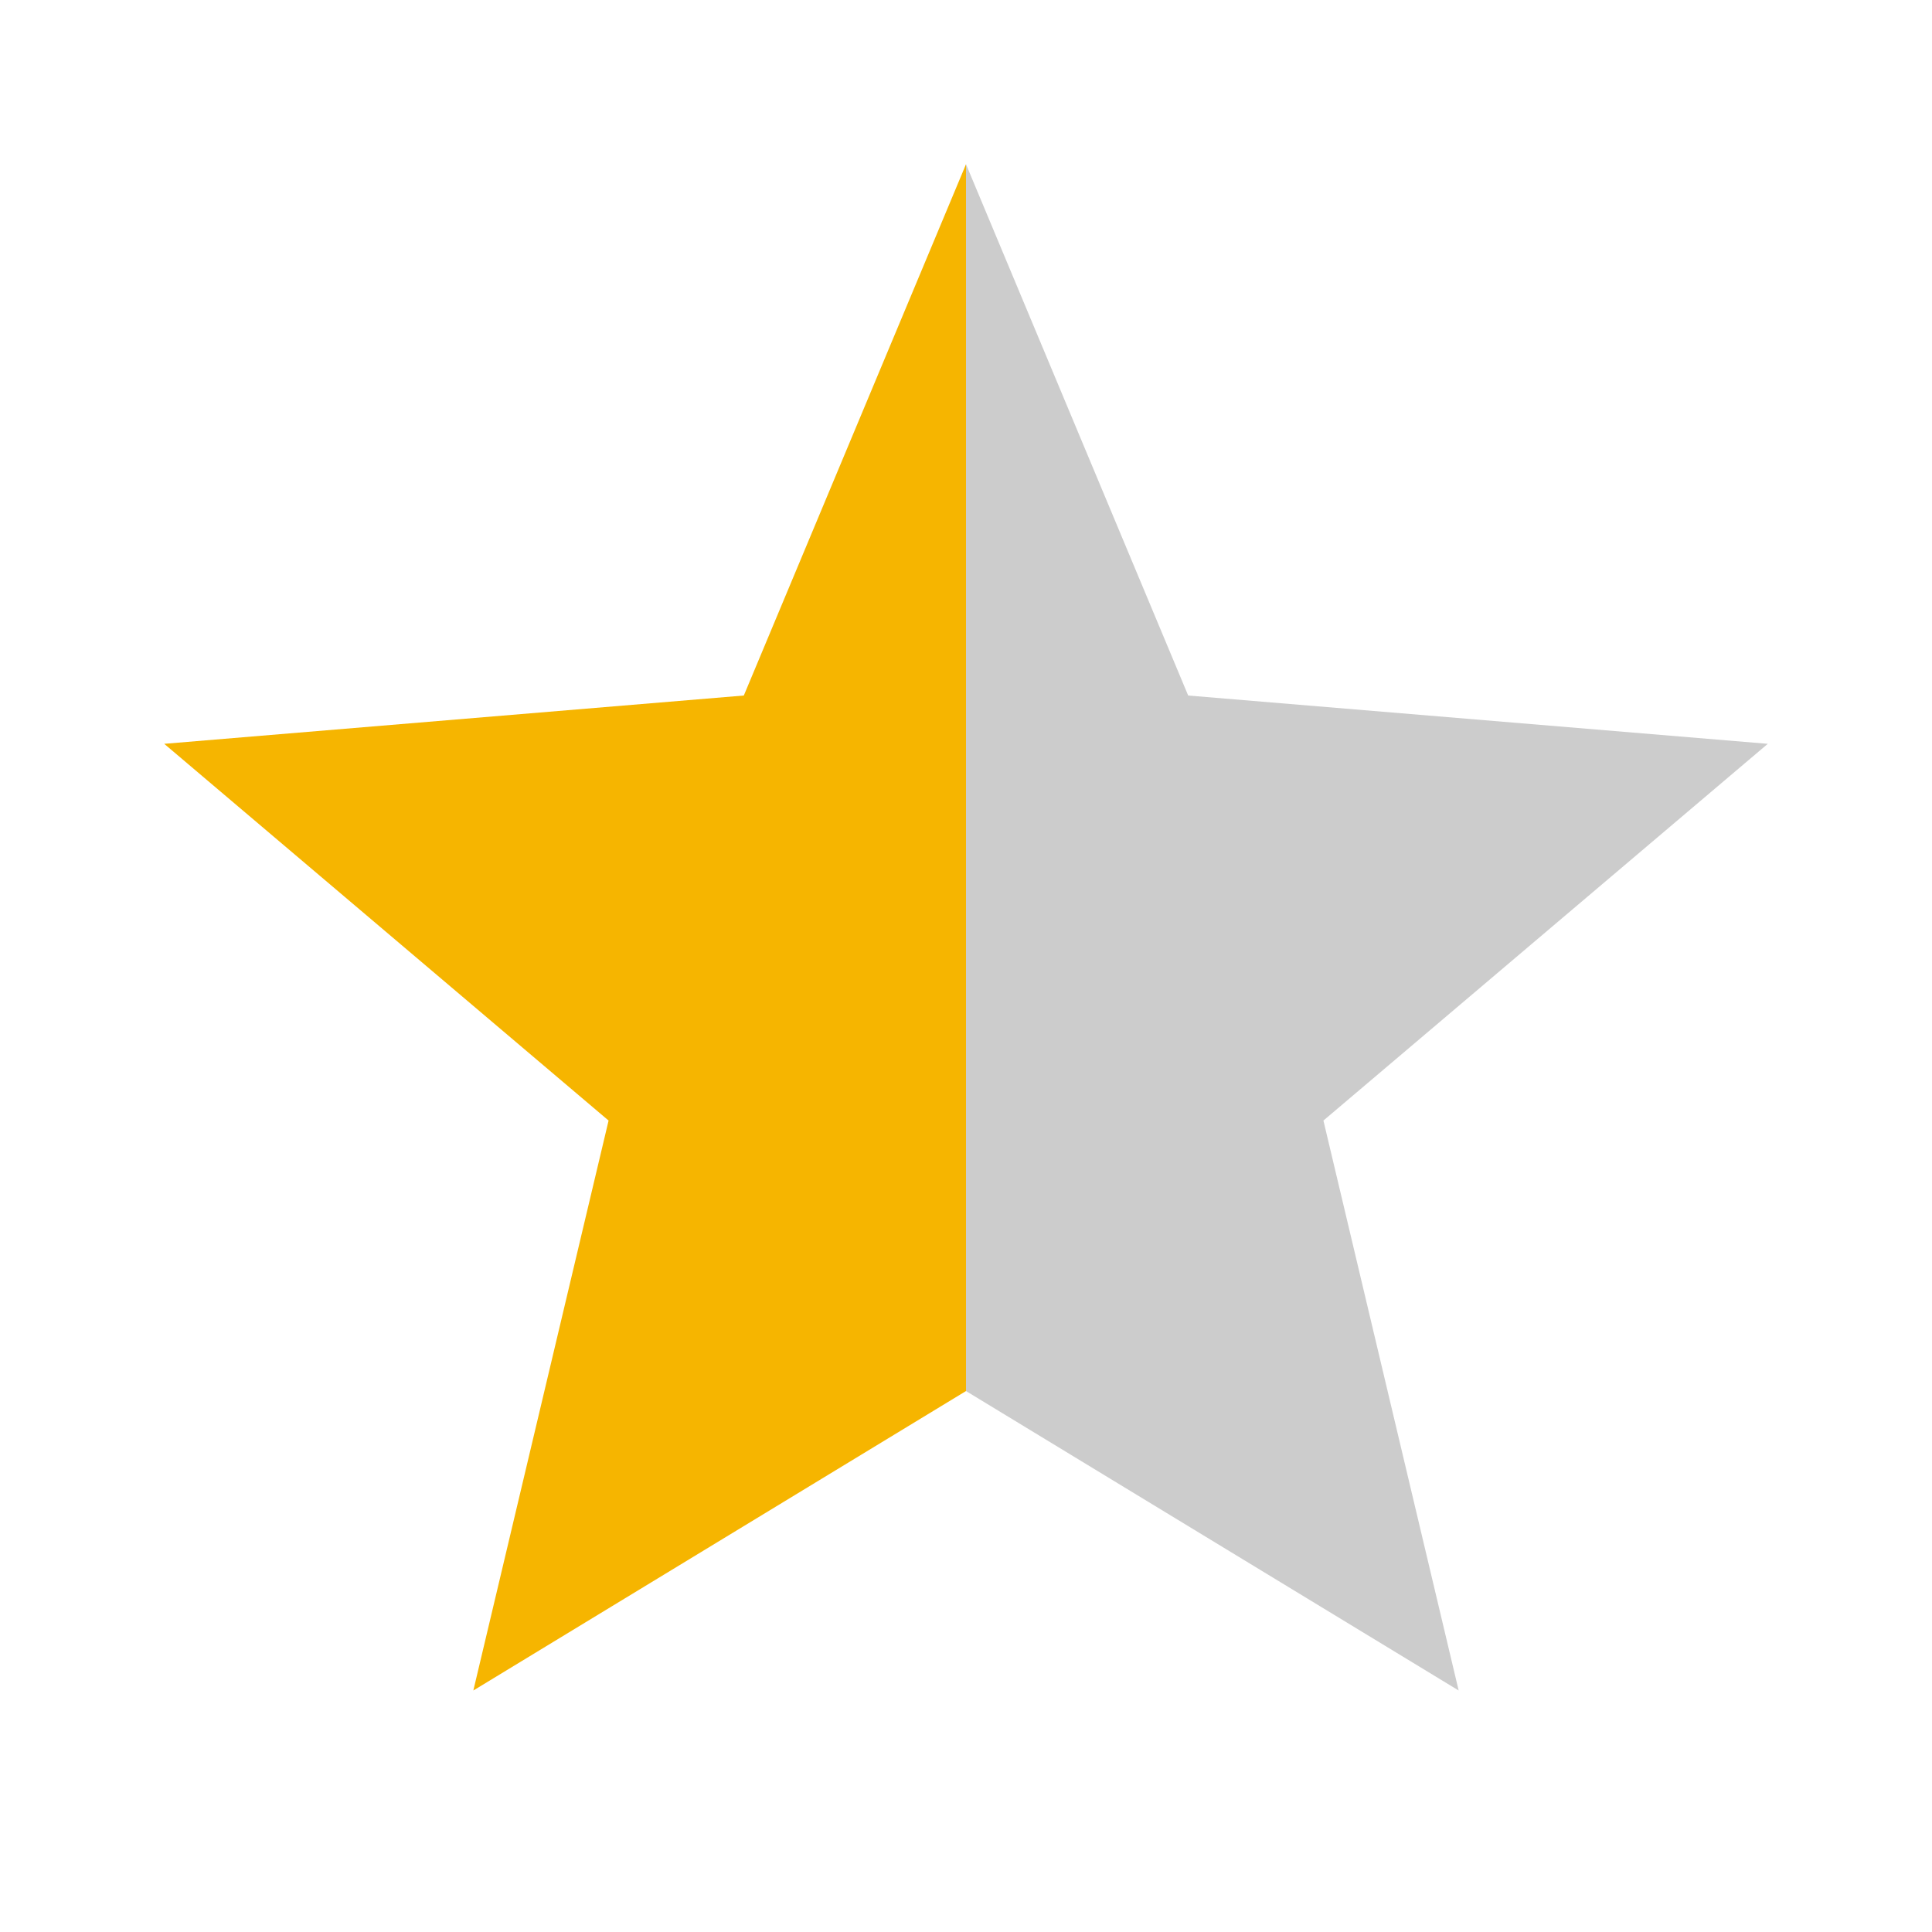
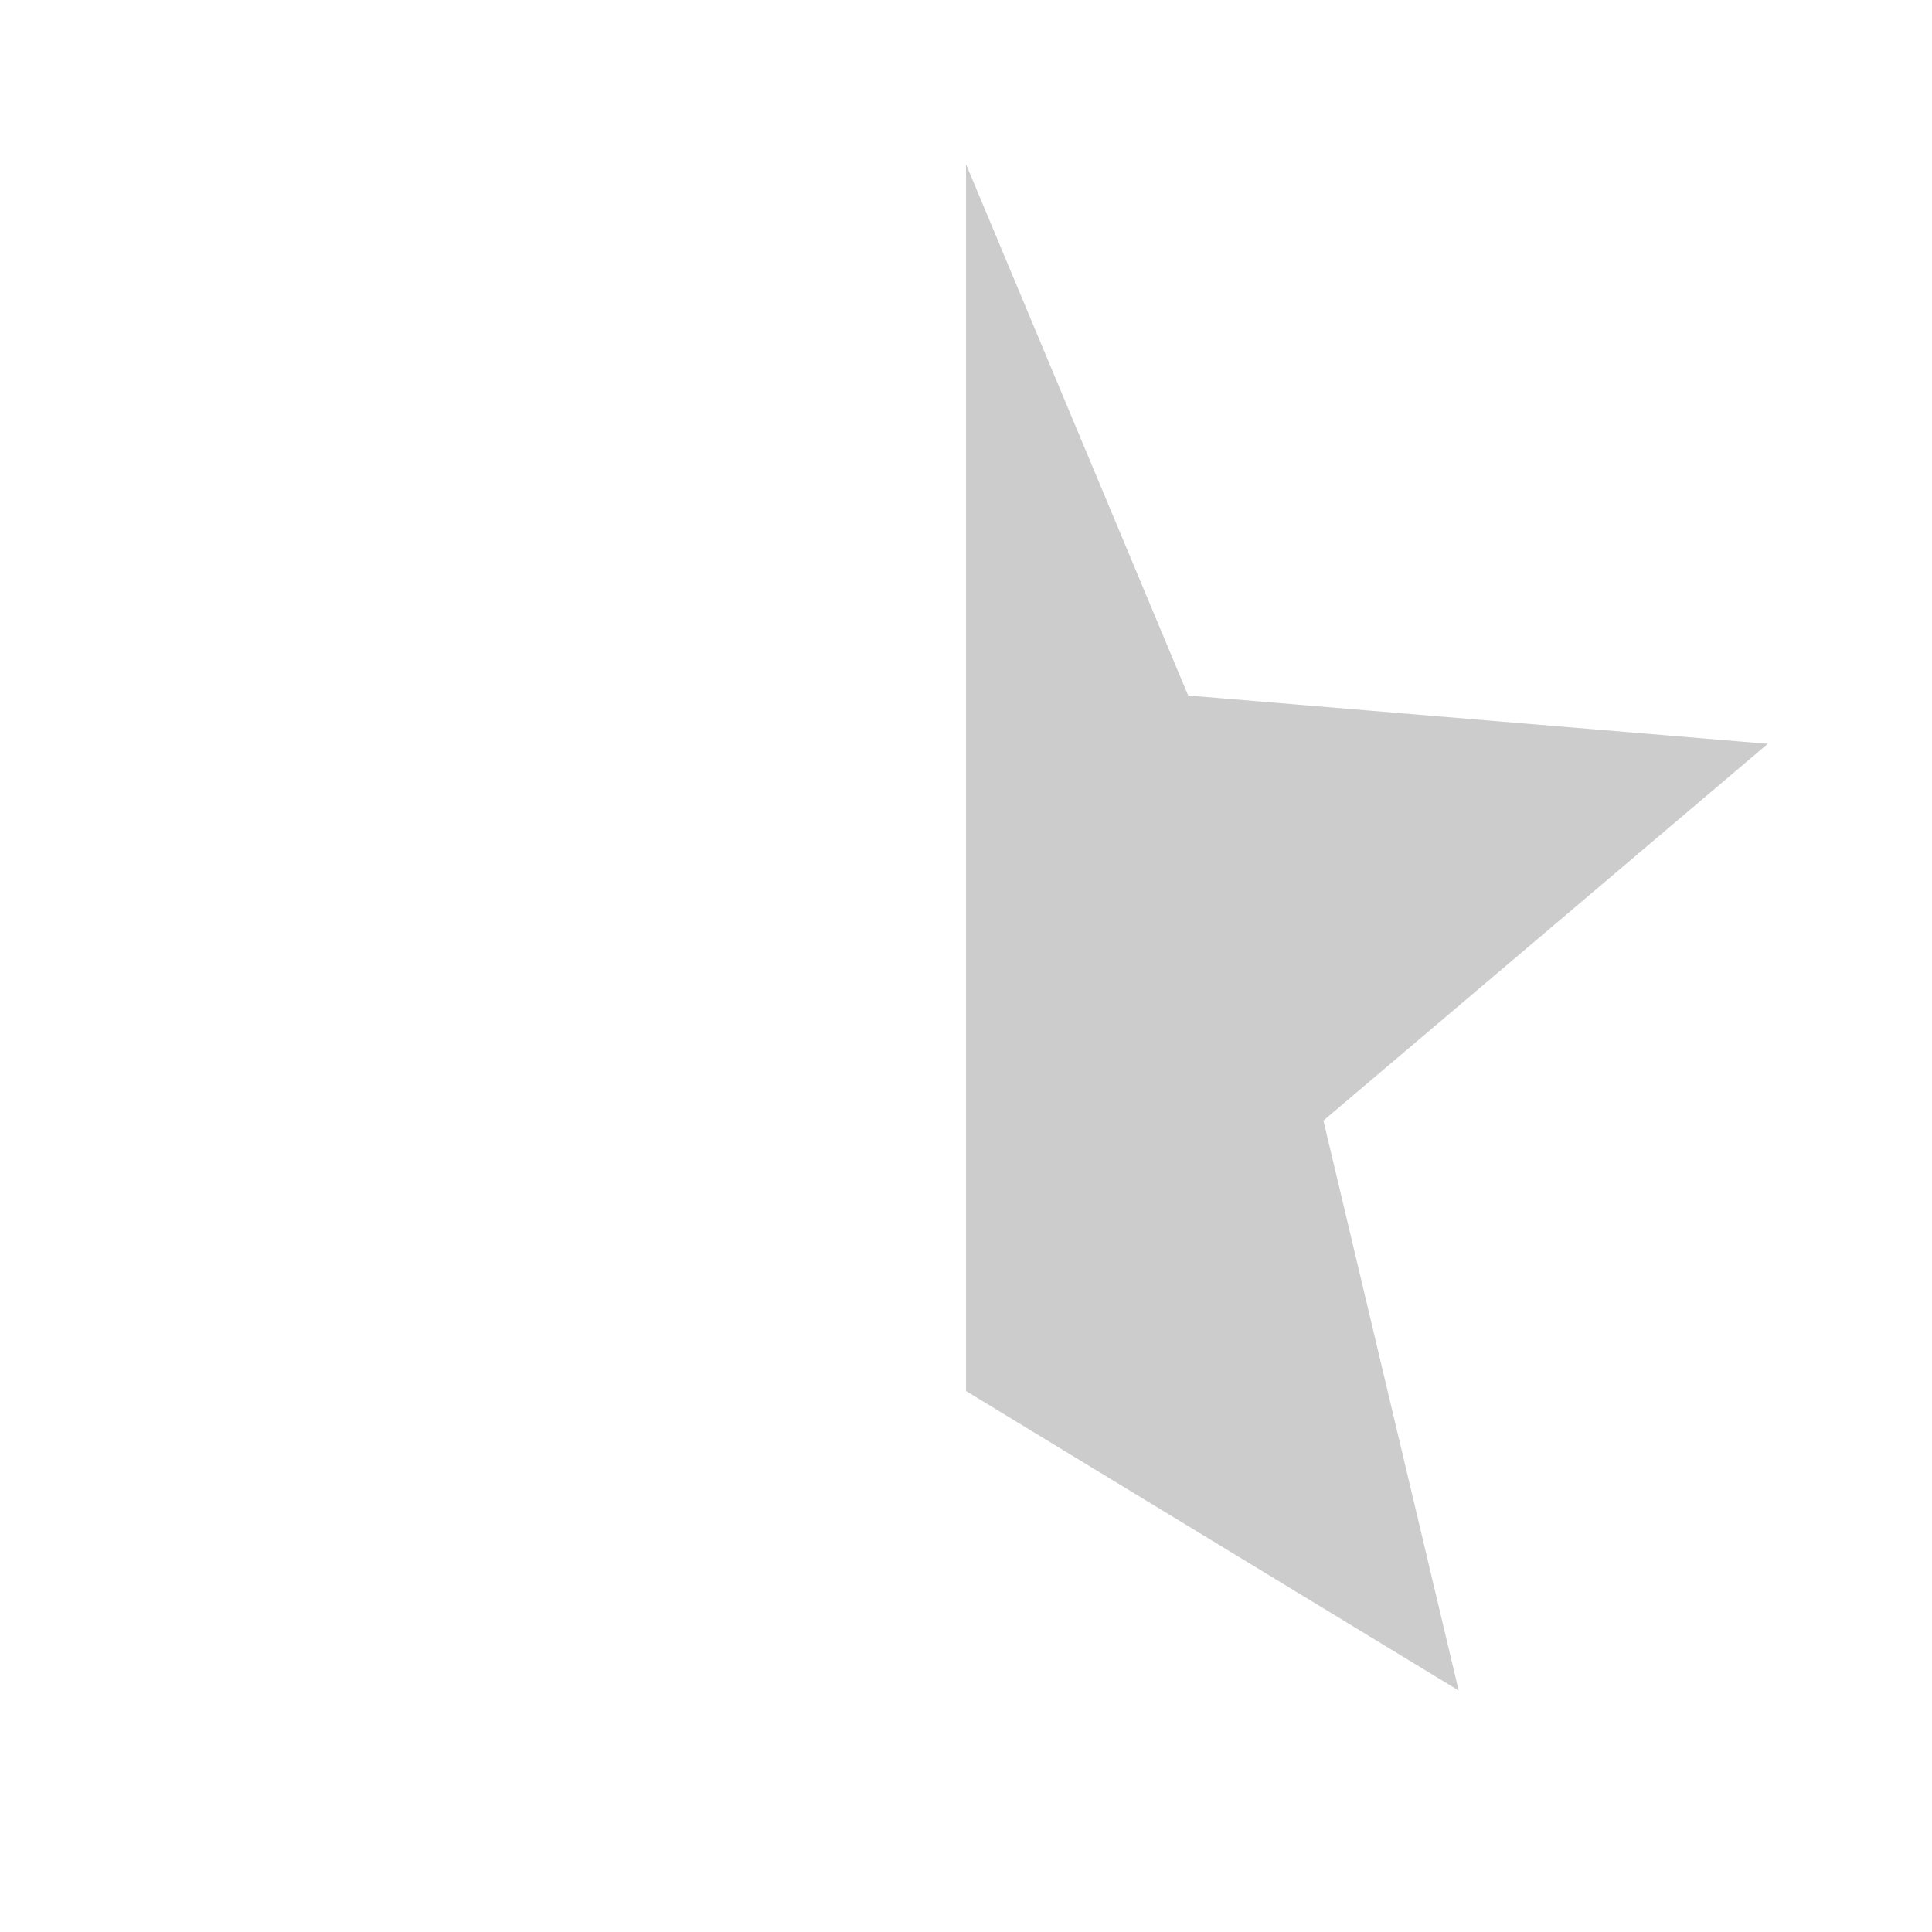
<svg xmlns="http://www.w3.org/2000/svg" id="Слой_1" x="0px" y="0px" viewBox="0 0 20 20" style="enable-background:new 0 0 20 20;" xml:space="preserve">
  <style type="text/css"> .st0{fill:#F6B500;} .st1{fill:#CCCCCC;} </style>
-   <polygon class="st0" points="7.7,7.2 1.7,7.7 6.3,11.6 4.9,17.5 10,14.4 10,1.7 " />
  <polygon class="st1" points="12.3,7.2 18.3,7.7 13.7,11.6 15.1,17.5 10,14.4 10,1.7 " />
</svg>